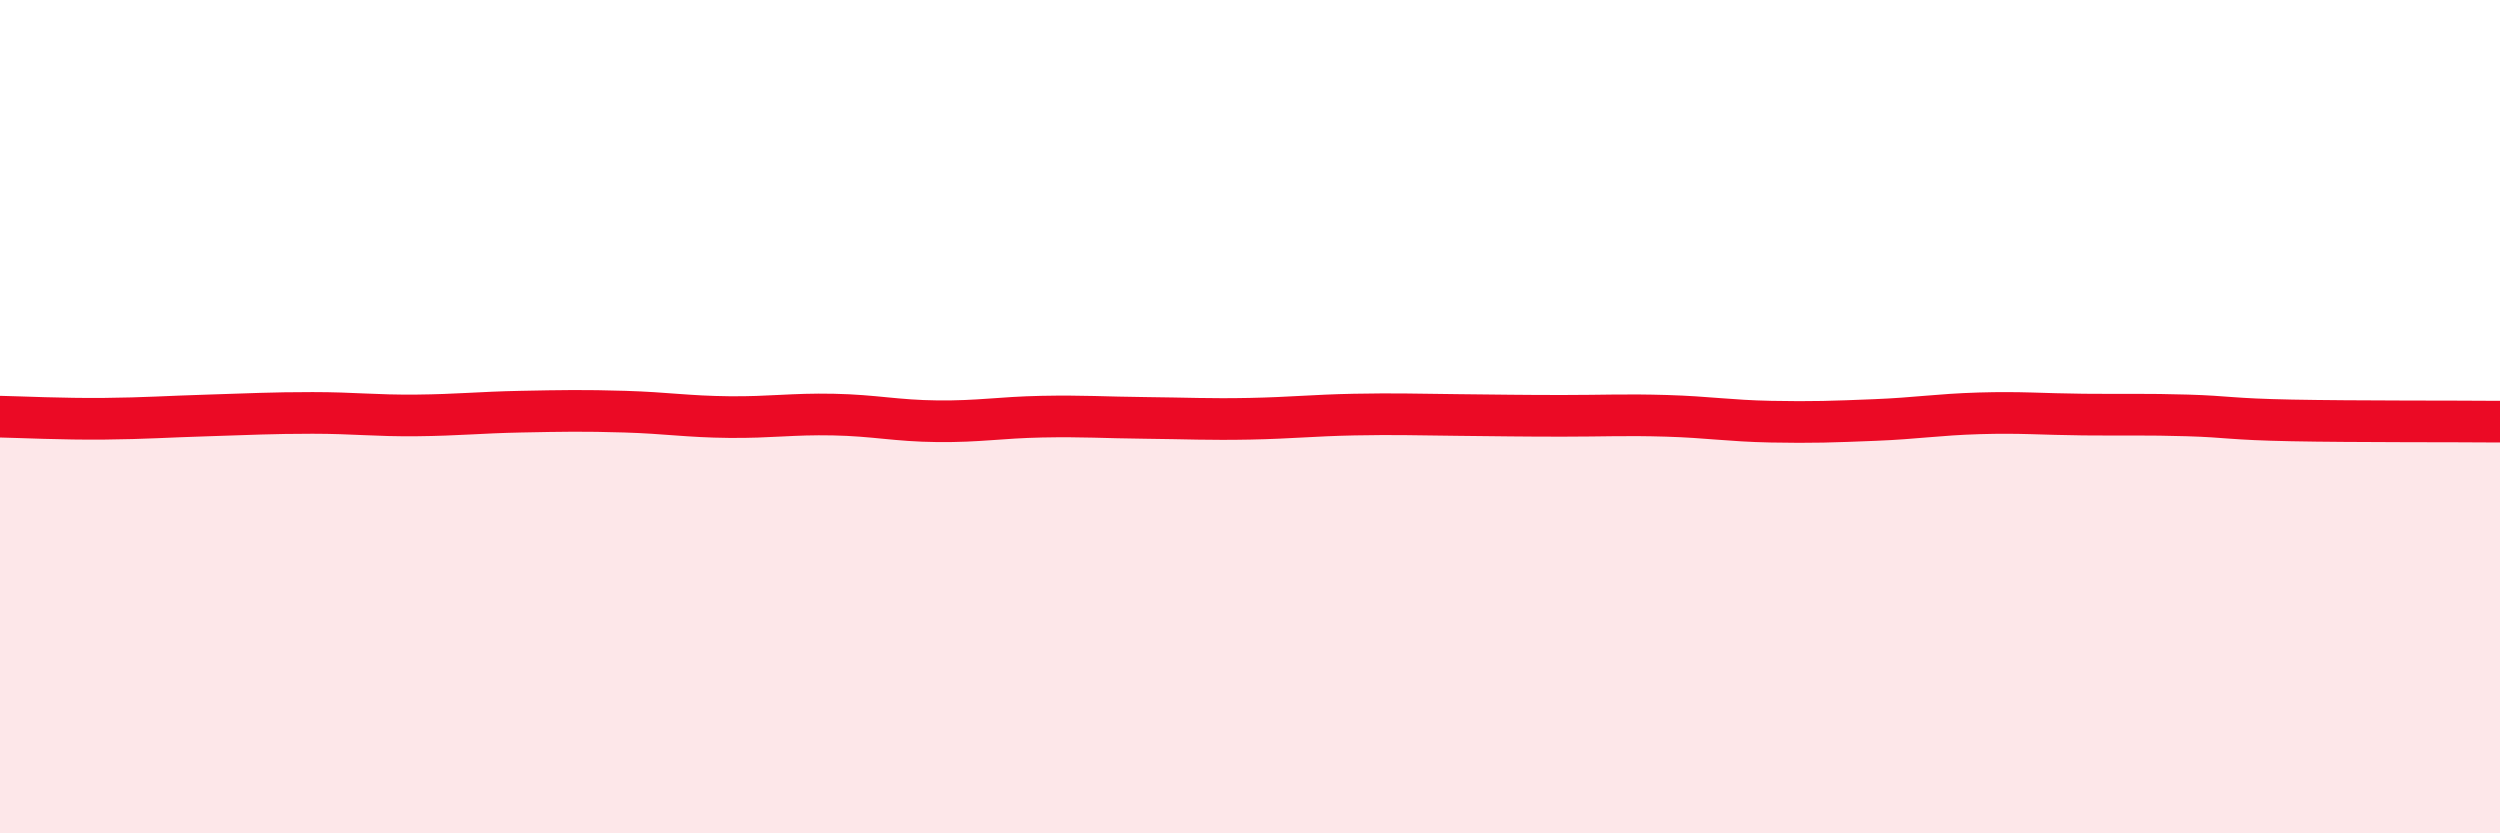
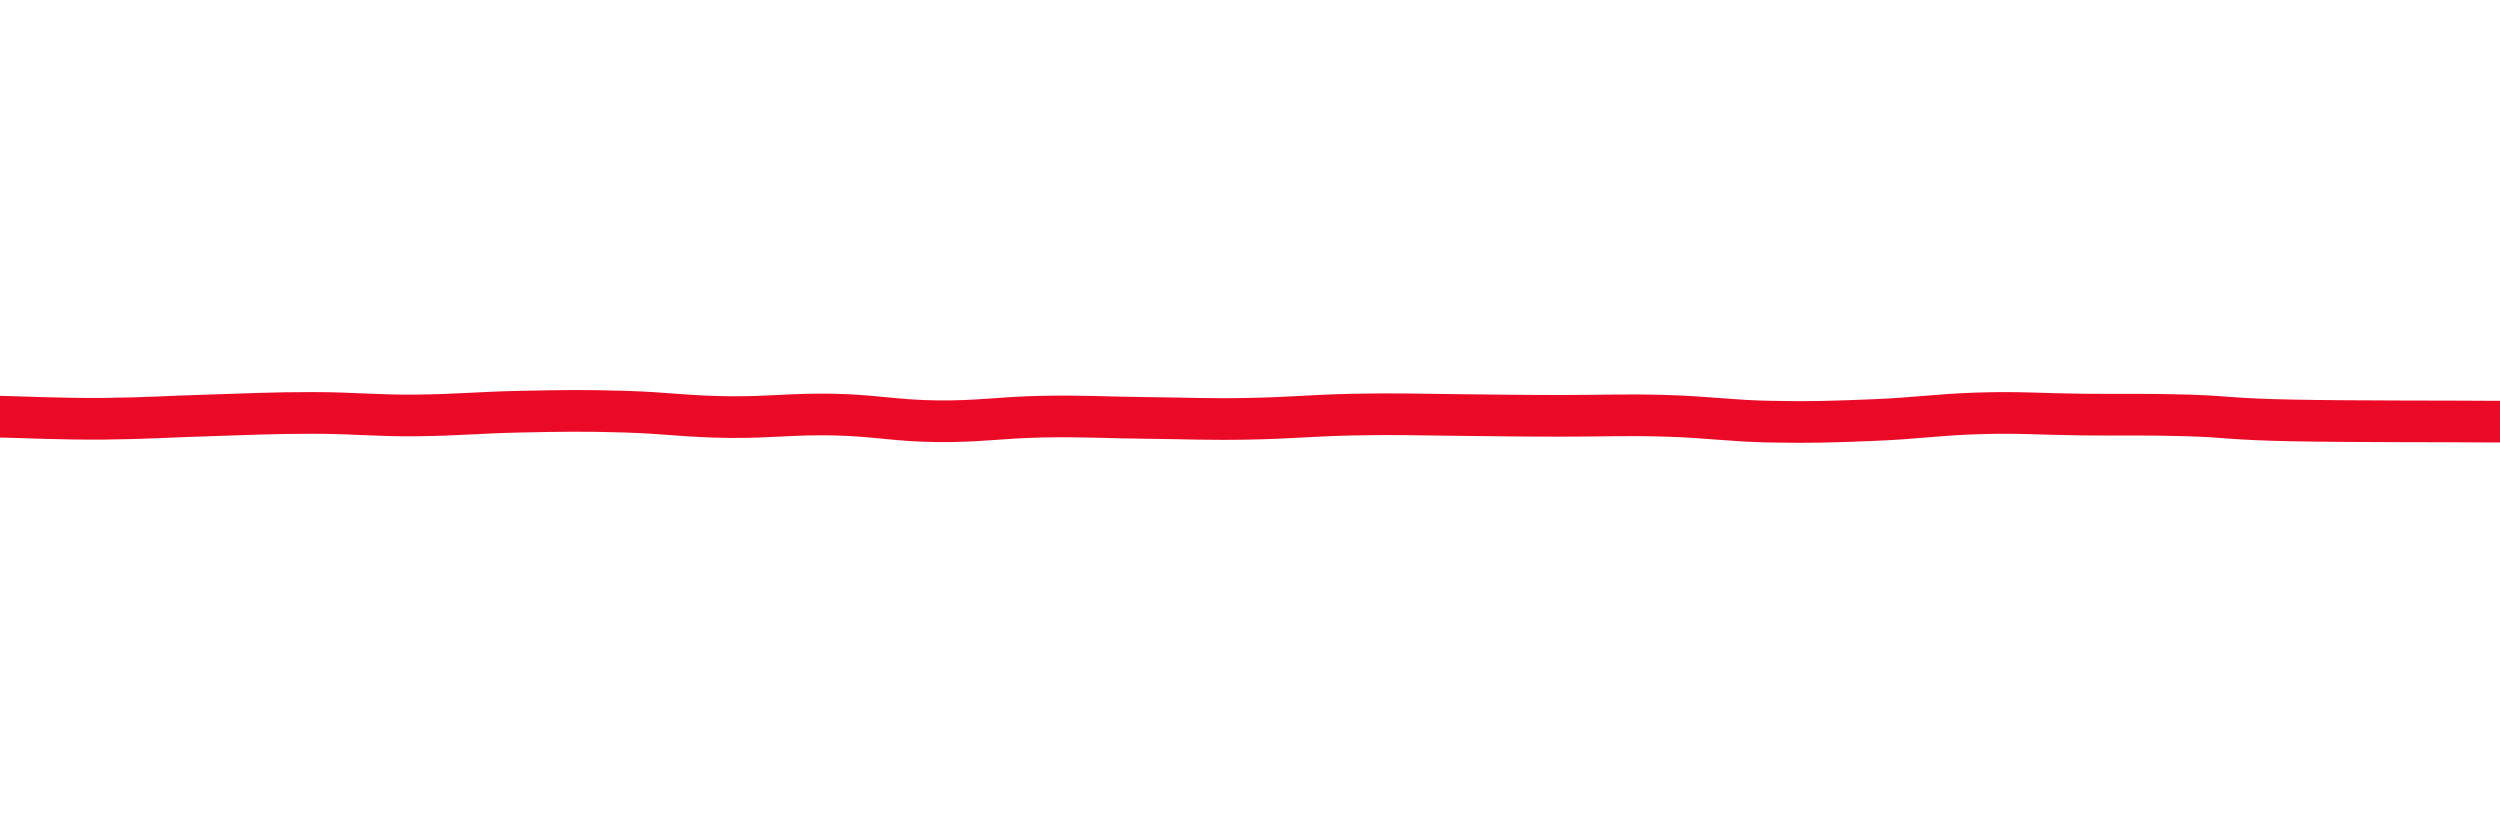
<svg xmlns="http://www.w3.org/2000/svg" width="60" height="20" viewBox="0 0 60 20">
-   <path d="M 0,10 C 0.5,10.01 1.5,10.06 2.5,10.05 C 3.5,10.04 4,10 5,9.97 C 6,9.94 6.5,9.91 7.5,9.91 C 8.5,9.91 9,9.98 10,9.97 C 11,9.96 11.5,9.9 12.5,9.88 C 13.5,9.86 14,9.85 15,9.88 C 16,9.91 16.5,10 17.5,10.01 C 18.5,10.02 19,9.93 20,9.95 C 21,9.97 21.5,10.1 22.5,10.11 C 23.5,10.12 24,10.02 25,10 C 26,9.98 26.5,10.02 27.5,10.03 C 28.5,10.04 29,10.07 30,10.05 C 31,10.03 31.5,9.97 32.5,9.95 C 33.5,9.93 34,9.95 35,9.96 C 36,9.97 36.5,9.98 37.5,9.98 C 38.5,9.98 39,9.95 40,9.98 C 41,10.01 41.5,10.1 42.5,10.12 C 43.5,10.14 44,10.12 45,10.08 C 46,10.04 46.5,9.95 47.5,9.92 C 48.5,9.89 49,9.94 50,9.95 C 51,9.96 51.5,9.94 52.5,9.97 C 53.5,10 53.5,10.06 55,10.09 C 56.5,10.12 59,10.11 60,10.12L60 20L0 20Z" fill="#EB0A25" opacity="0.1" stroke-linecap="round" stroke-linejoin="round" />
  <path d="M 0,10 C 0.5,10.01 1.5,10.06 2.5,10.05 C 3.5,10.04 4,10 5,9.97 C 6,9.94 6.5,9.91 7.5,9.91 C 8.5,9.91 9,9.98 10,9.97 C 11,9.96 11.5,9.9 12.5,9.88 C 13.5,9.86 14,9.85 15,9.88 C 16,9.91 16.5,10 17.5,10.01 C 18.5,10.02 19,9.93 20,9.95 C 21,9.97 21.5,10.1 22.5,10.11 C 23.5,10.12 24,10.02 25,10 C 26,9.98 26.5,10.02 27.5,10.03 C 28.5,10.04 29,10.07 30,10.05 C 31,10.03 31.5,9.97 32.5,9.95 C 33.5,9.93 34,9.95 35,9.96 C 36,9.97 36.5,9.98 37.5,9.98 C 38.5,9.98 39,9.95 40,9.98 C 41,10.01 41.5,10.1 42.5,10.12 C 43.5,10.14 44,10.12 45,10.08 C 46,10.04 46.5,9.95 47.5,9.92 C 48.5,9.89 49,9.94 50,9.95 C 51,9.96 51.5,9.94 52.5,9.97 C 53.5,10 53.5,10.06 55,10.09 C 56.5,10.12 59,10.11 60,10.12" stroke="#EB0A25" stroke-width="1" fill="none" stroke-linecap="round" stroke-linejoin="round" />
</svg>